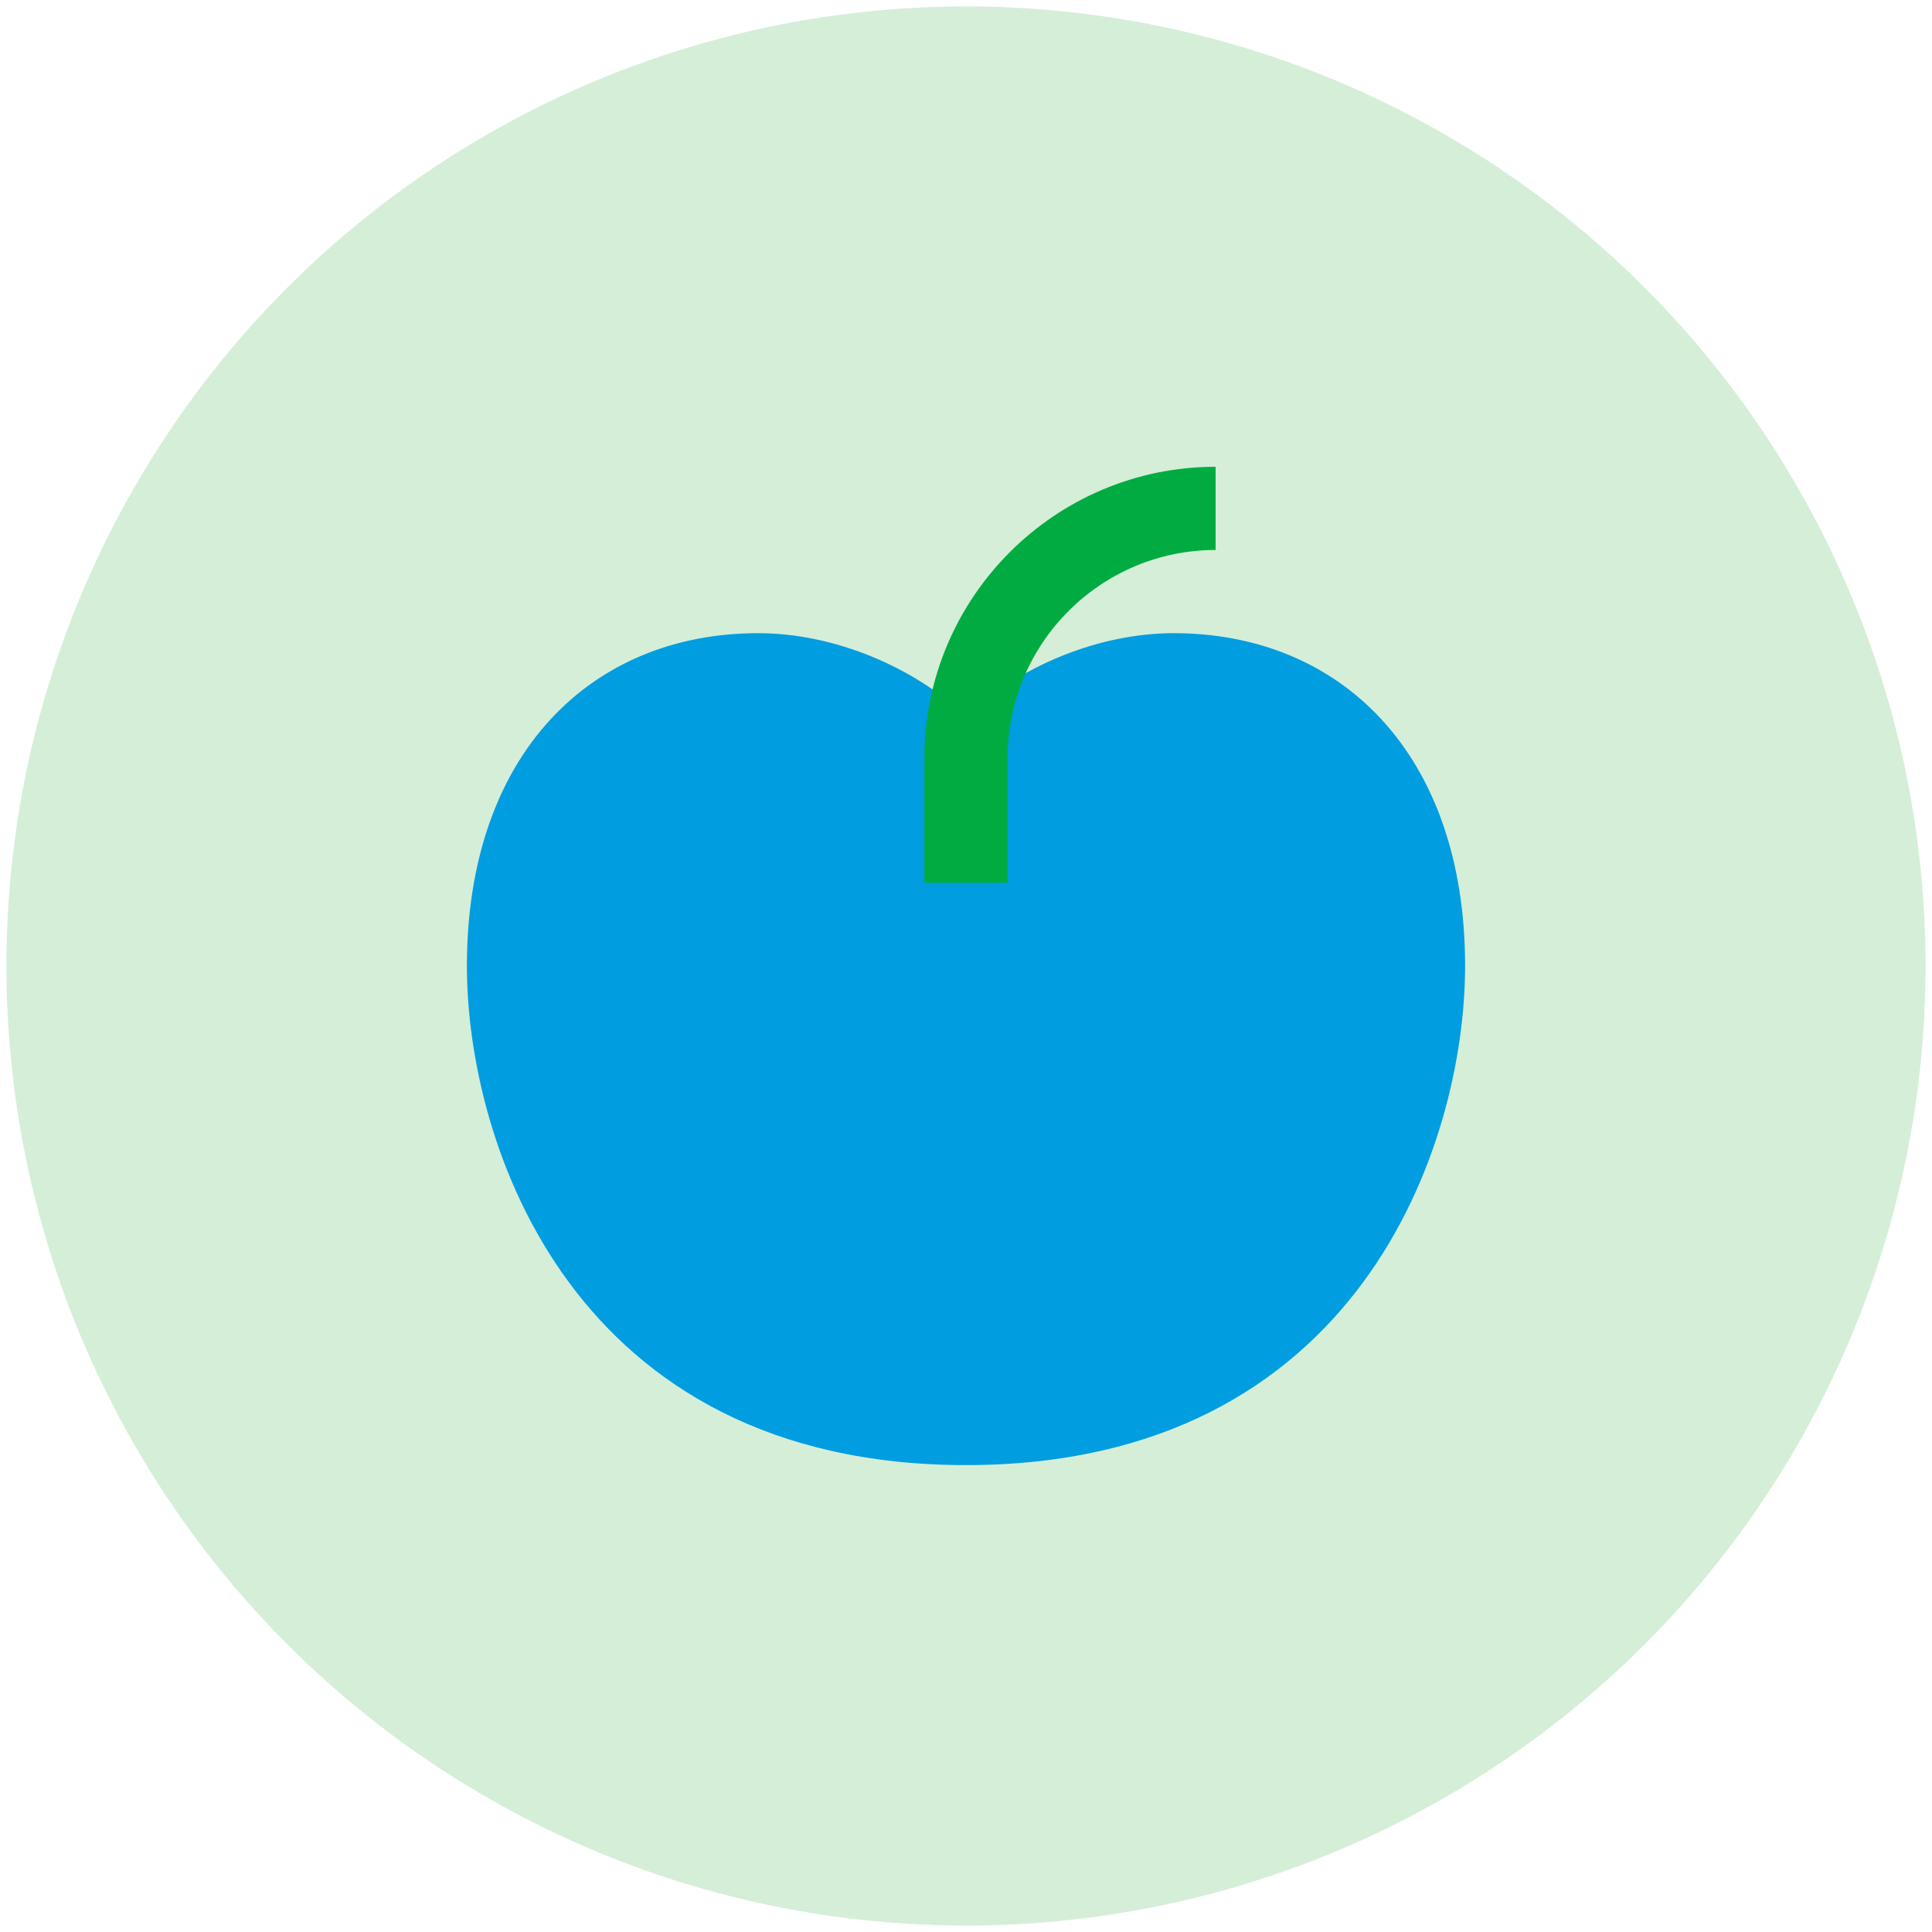
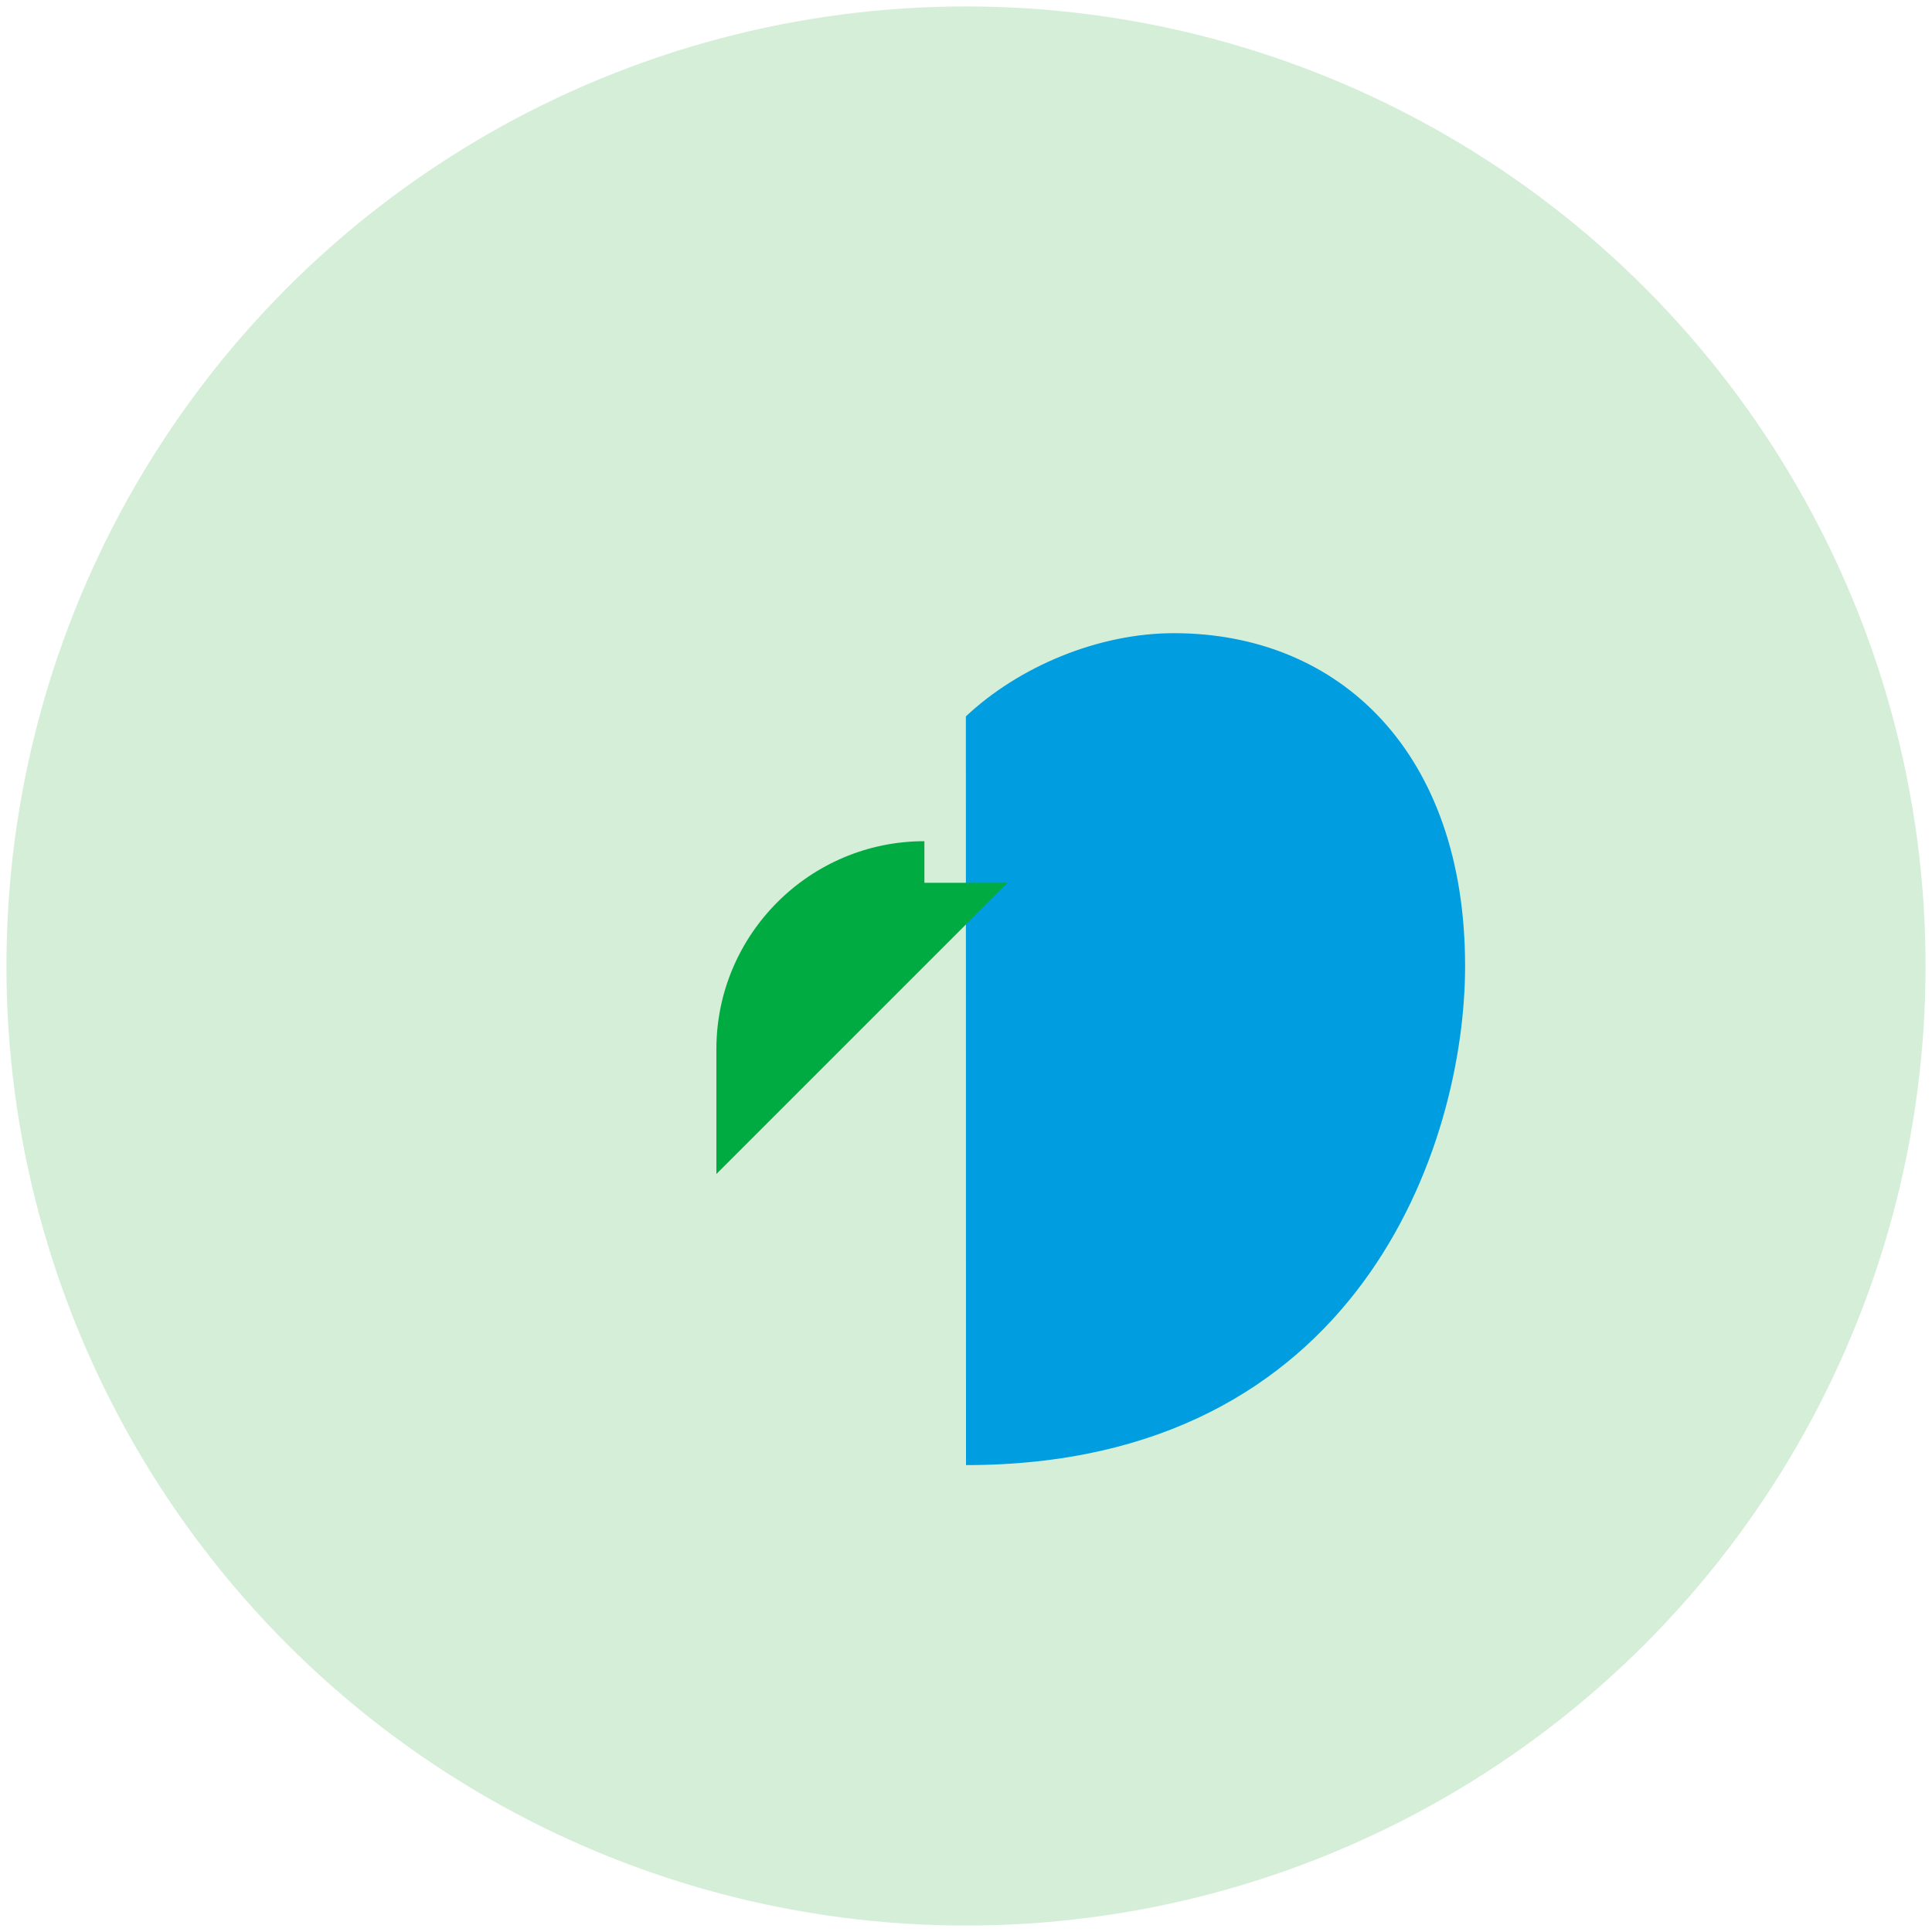
<svg xmlns="http://www.w3.org/2000/svg" viewBox="0 0 150 150">
  <defs>
    <style>
      .cls-1 {
        mix-blend-mode: multiply;
      }

      .cls-2 {
        fill: #addfb3;
        opacity: .5;
      }

      .cls-2, .cls-3, .cls-4 {
        stroke-width: 0px;
      }

      .cls-5 {
        isolation: isolate;
      }

      .cls-3 {
        fill: #009de0;
      }

      .cls-4 {
        fill: #00ac41;
      }
    </style>
  </defs>
  <g class="cls-5">
    <g id="Layer_1" data-name="Layer 1">
      <circle class="cls-2" cx="75" cy="75" r="74.5" />
      <g>
        <g>
          <g class="cls-1">
            <path class="cls-3" d="m75,113.75c30.51,0,38.75-24.88,38.75-38.75,0-16.51-9.69-25.84-22.61-25.84-5.89,0-12.04,2.6-16.15,6.46" />
          </g>
-           <path class="cls-3" d="m75,113.75c-30.51,0-38.75-24.88-38.75-38.75,0-16.51,9.69-25.84,22.61-25.84,5.89,0,12.04,2.6,16.15,6.46" />
        </g>
        <g class="cls-1">
-           <path class="cls-4" d="m78.23,68.54h-6.46v-9.69c0-12.46,10.14-22.61,22.61-22.61v6.46c-8.9,0-16.15,7.24-16.15,16.15v9.69Z" />
+           <path class="cls-4" d="m78.23,68.54h-6.46v-9.69v6.46c-8.9,0-16.15,7.24-16.15,16.15v9.69Z" />
        </g>
      </g>
    </g>
  </g>
</svg>